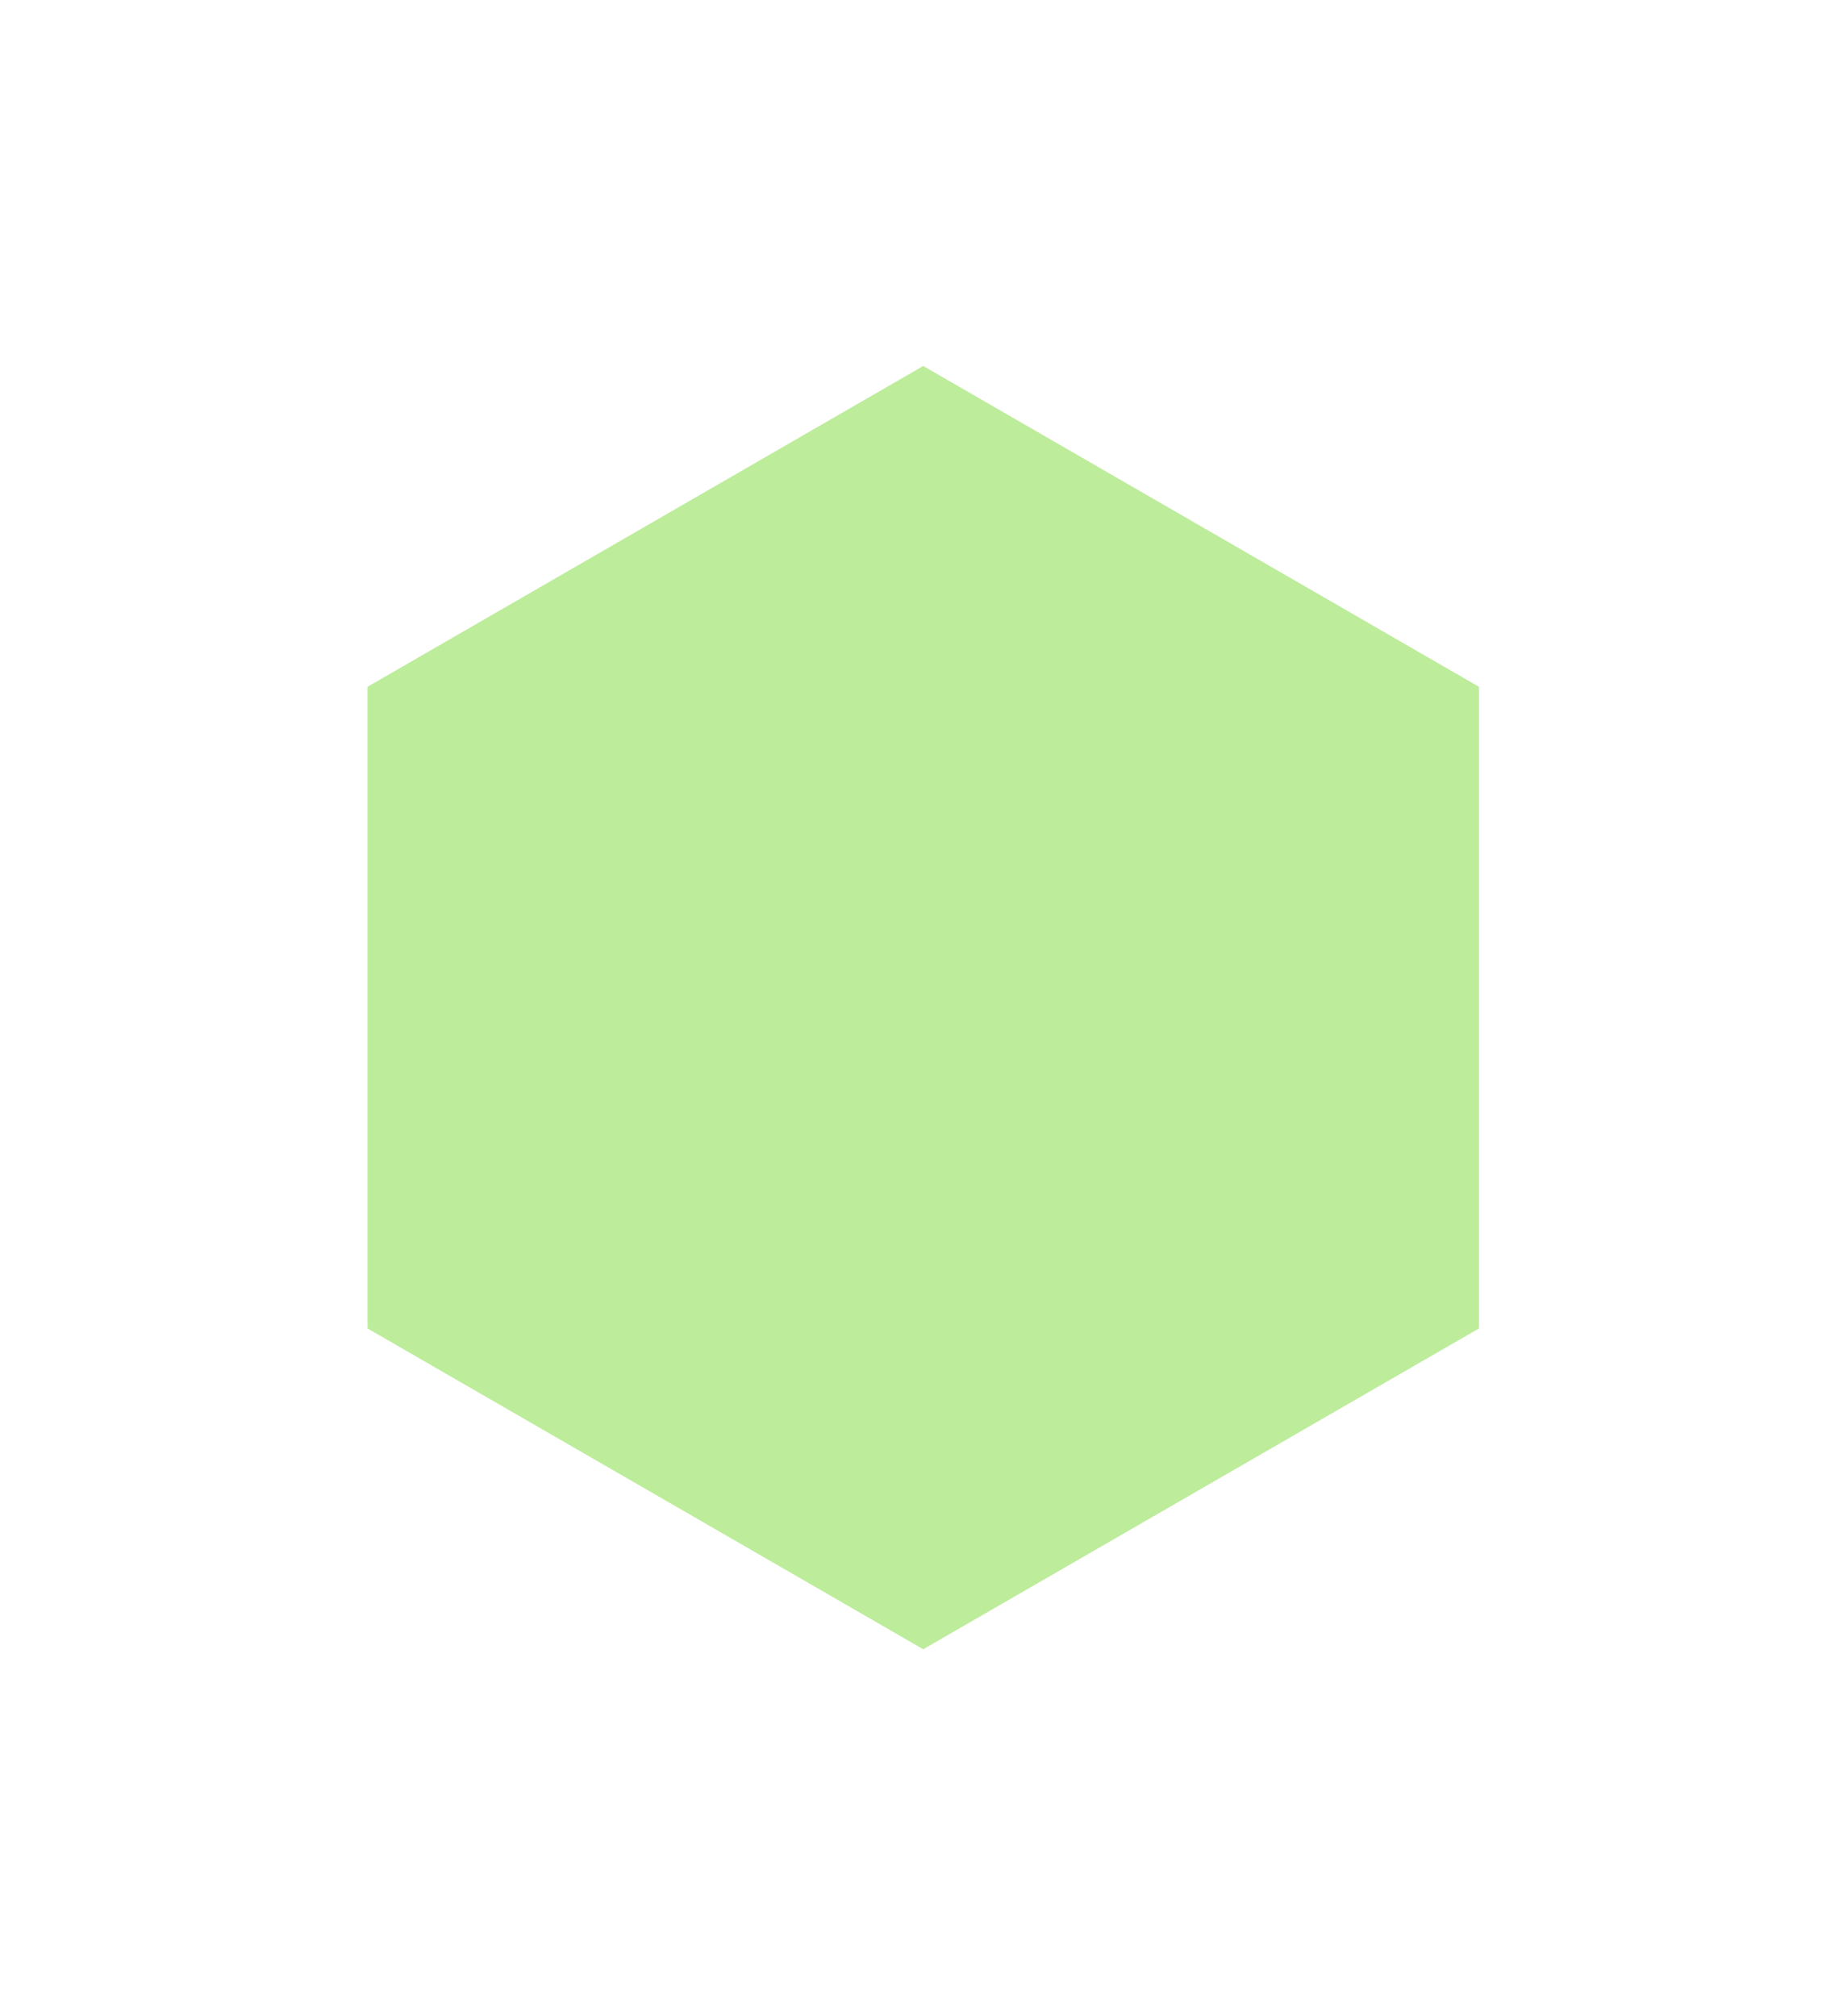
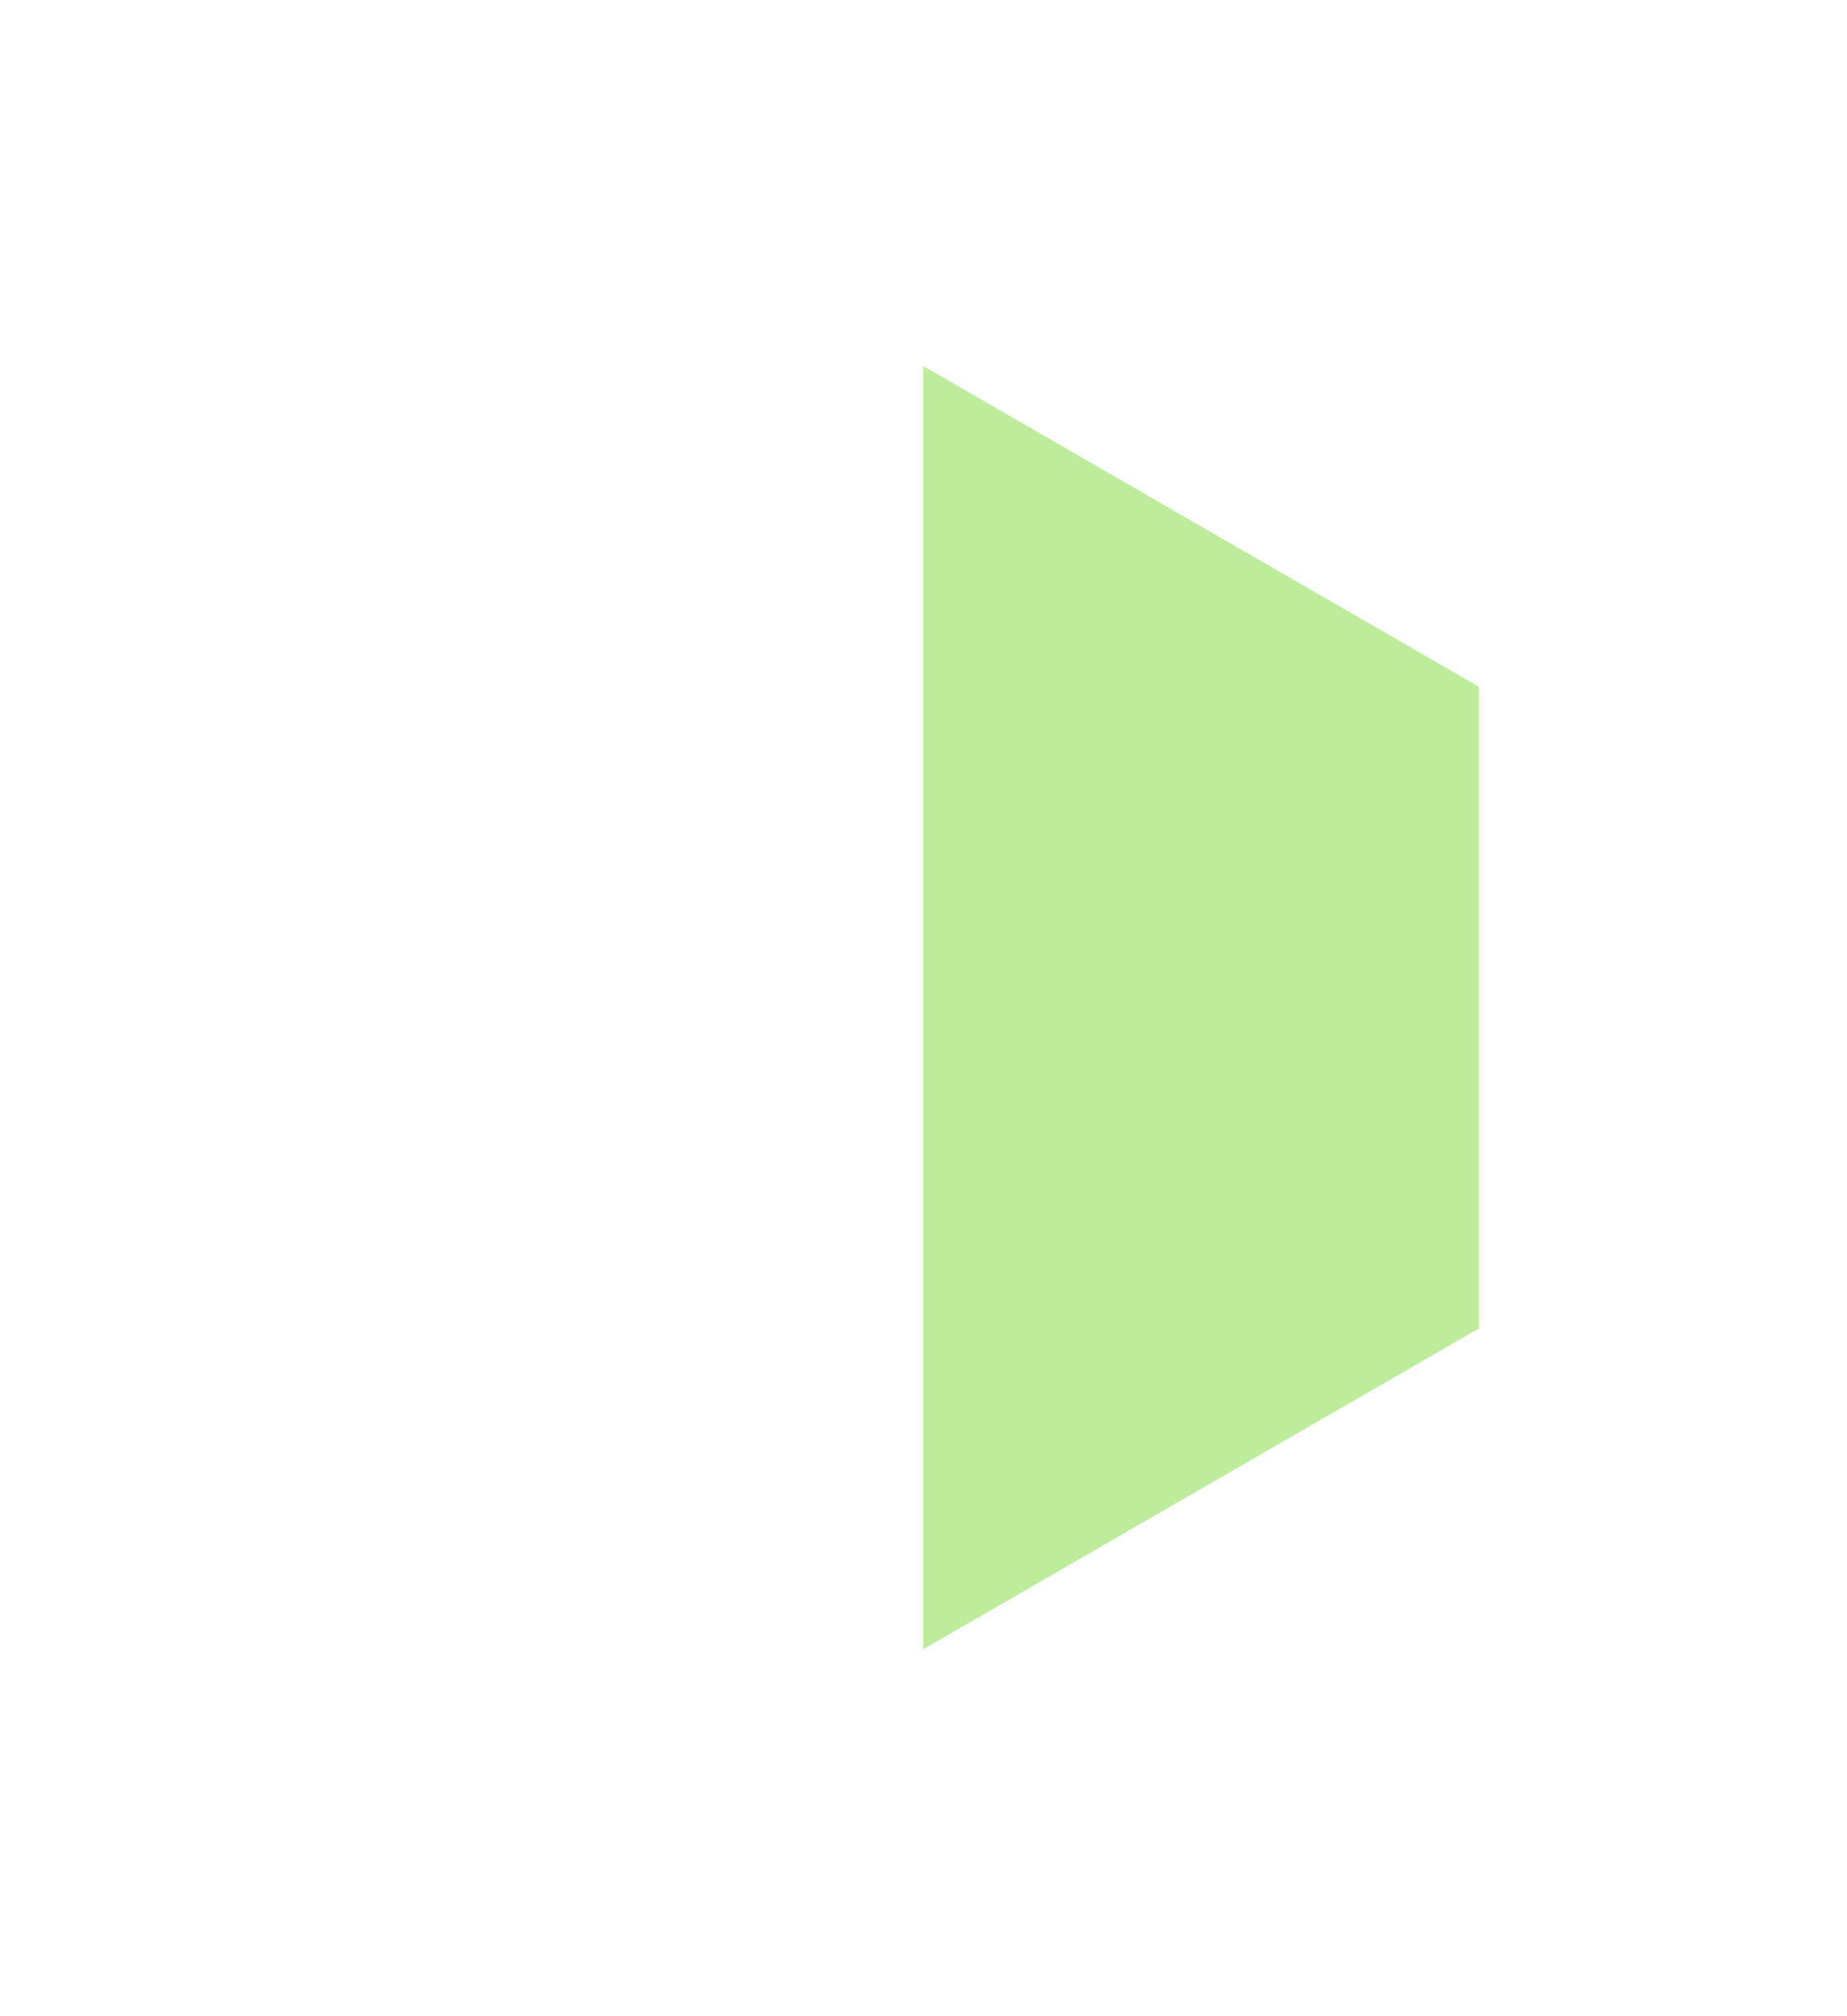
<svg xmlns="http://www.w3.org/2000/svg" fill="none" height="100%" overflow="visible" preserveAspectRatio="none" style="display: block;" viewBox="0 0 656 716" width="100%">
  <g filter="url(#filter0_f_0_1706)" id="Polygon 5" opacity="0.7">
-     <path d="M327.909 130L525.284 243.954V471.863L327.909 585.818L130.534 471.863V243.954L327.909 130Z" fill="#A1E471" />
+     <path d="M327.909 130L525.284 243.954V471.863L327.909 585.818V243.954L327.909 130Z" fill="#A1E471" />
  </g>
  <defs>
    <filter color-interpolation-filters="sRGB" filterUnits="userSpaceOnUse" height="715.818" id="filter0_f_0_1706" width="654.75" x="0.534" y="0">
      <feFlood flood-opacity="0" result="BackgroundImageFix" />
      <feBlend in="SourceGraphic" in2="BackgroundImageFix" mode="normal" result="shape" />
      <feGaussianBlur result="effect1_foregroundBlur_0_1706" stdDeviation="65" />
    </filter>
  </defs>
</svg>